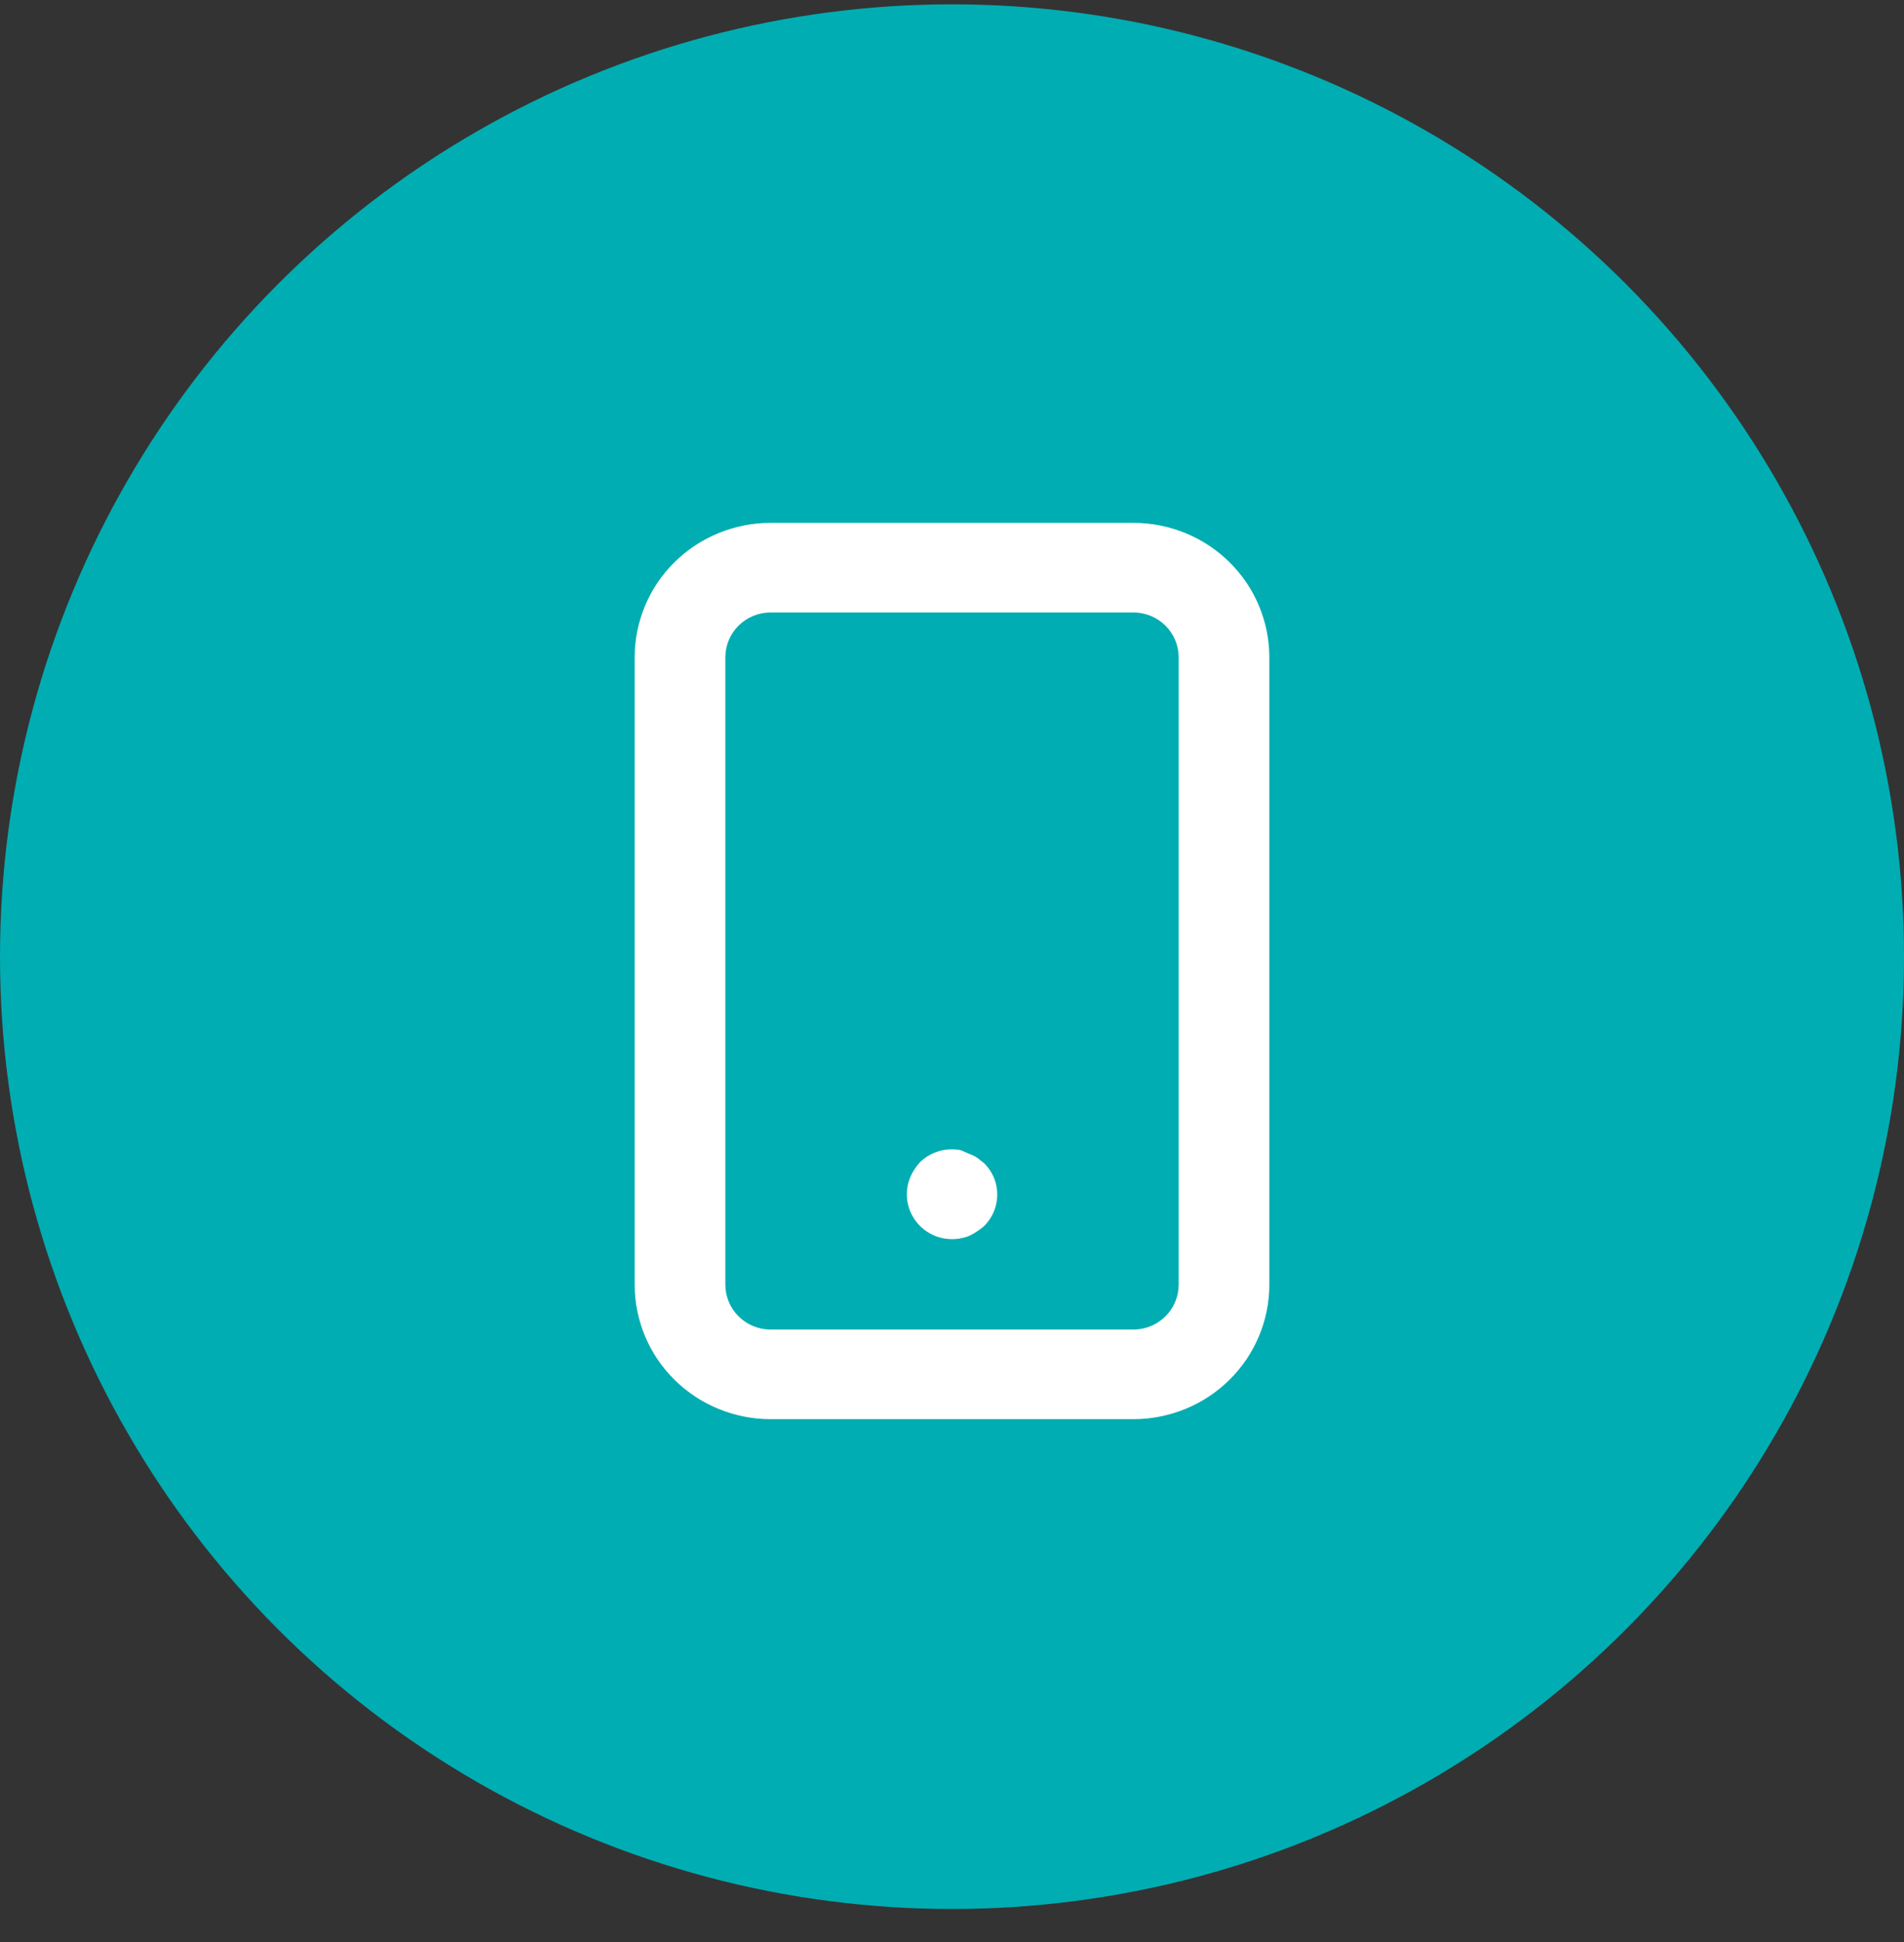
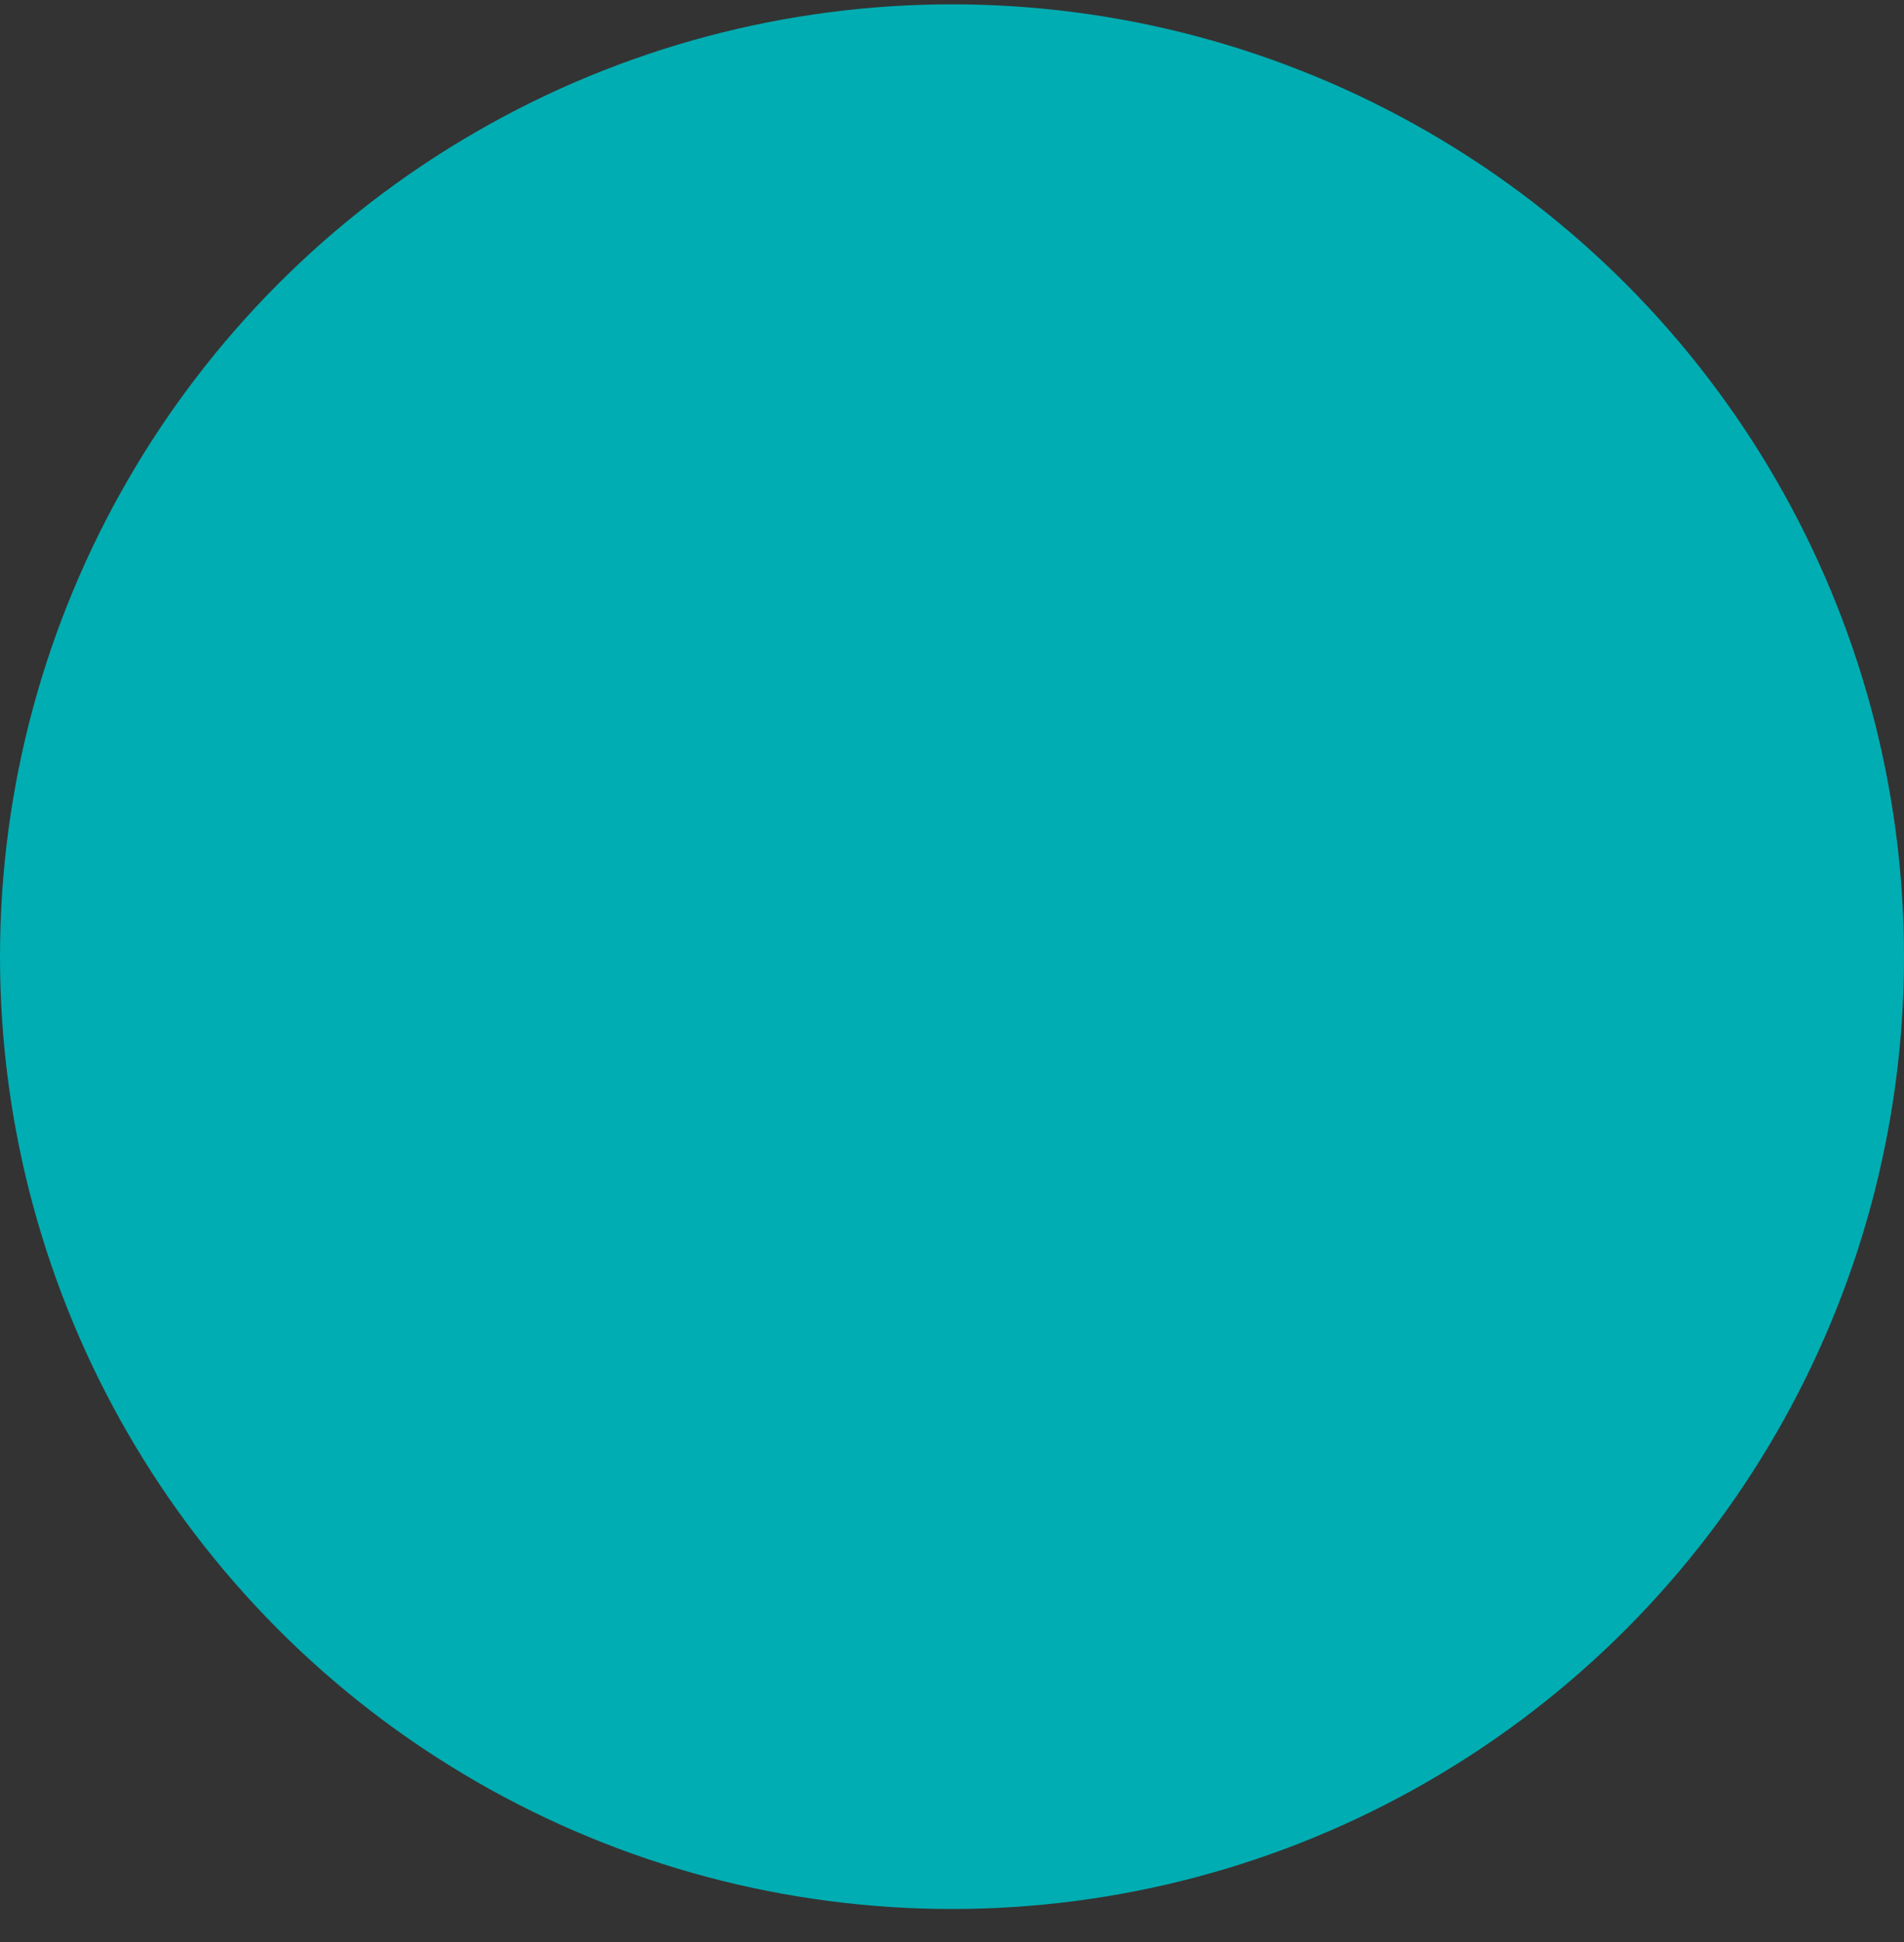
<svg xmlns="http://www.w3.org/2000/svg" width="51" height="52" viewBox="0 0 51 52" fill="none">
  <rect x="0" y="0" width="51" height="52" fill="#333333" stroke="none" />
  <circle cx="25.5" cy="25.616" r="25.5" fill="#00ADB2" />
-   <path d="M26.362 31.148L26.18 31.004C26.112 30.959 26.039 30.922 25.961 30.896L25.743 30.8C25.546 30.759 25.342 30.768 25.149 30.824C24.956 30.881 24.78 30.984 24.638 31.124C24.531 31.241 24.444 31.375 24.383 31.52C24.291 31.739 24.267 31.979 24.313 32.212C24.359 32.444 24.474 32.657 24.642 32.826C24.811 32.994 25.026 33.109 25.261 33.156C25.496 33.203 25.739 33.181 25.961 33.092C26.107 33.022 26.241 32.934 26.362 32.828C26.531 32.659 26.645 32.445 26.69 32.212C26.735 31.979 26.71 31.738 26.617 31.52C26.557 31.381 26.47 31.255 26.362 31.148ZM30.357 14H20.643C19.677 14 18.75 14.379 18.067 15.054C17.384 15.729 17 16.645 17 17.6V34.4C17 35.355 17.384 36.27 18.067 36.946C18.75 37.621 19.677 38 20.643 38H30.357C31.323 38 32.25 37.621 32.933 36.946C33.616 36.27 34 35.355 34 34.4V17.6C34 16.645 33.616 15.729 32.933 15.054C32.25 14.379 31.323 14 30.357 14ZM31.571 34.4C31.571 34.718 31.444 35.023 31.216 35.248C30.988 35.474 30.679 35.6 30.357 35.6H20.643C20.321 35.6 20.012 35.474 19.784 35.248C19.556 35.023 19.429 34.718 19.429 34.4V17.6C19.429 17.282 19.556 16.977 19.784 16.752C20.012 16.526 20.321 16.4 20.643 16.4H30.357C30.679 16.4 30.988 16.526 31.216 16.752C31.444 16.977 31.571 17.282 31.571 17.6V34.4Z" fill="white" />
</svg>